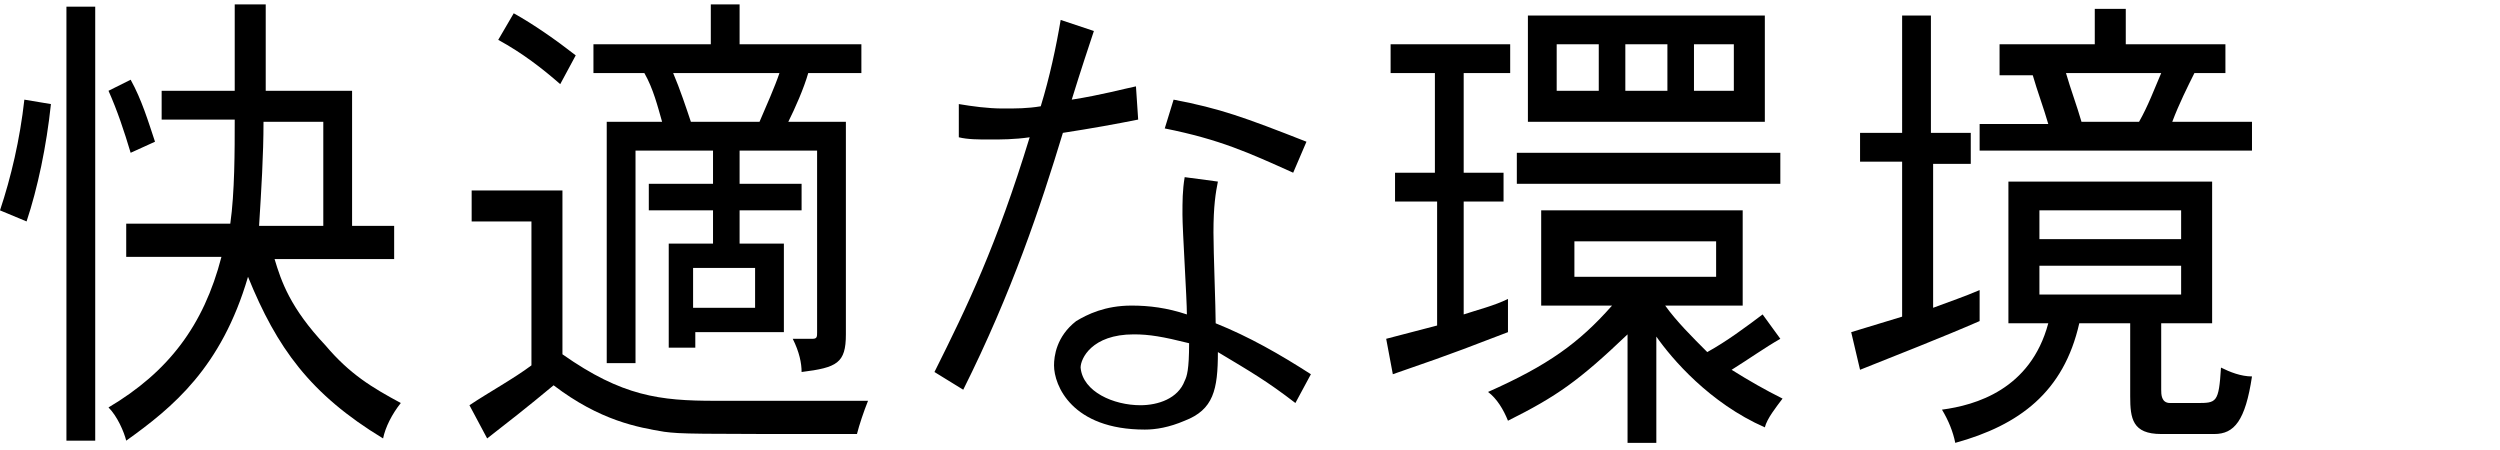
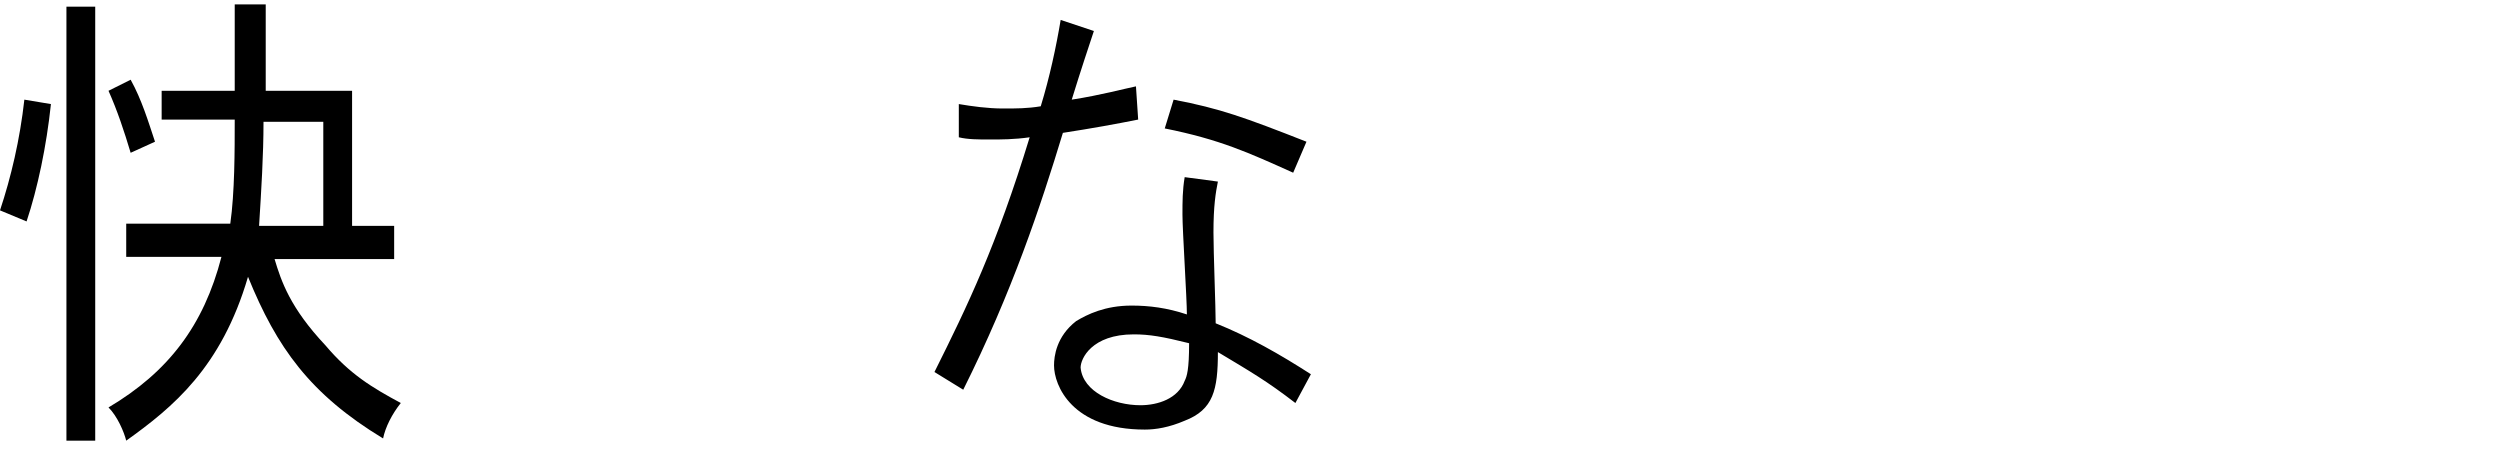
<svg xmlns="http://www.w3.org/2000/svg" version="1.1" id="a" x="0px" y="0px" viewBox="0 0 112.9 20.3" style="enable-background:new 0 0 112.9 20.3;" xml:space="preserve">
  <g>
    <g>
      <path d="M2.3,4.7C2.1,6.6,1.7,8.5,1.2,10L0,9.5c0.5-1.5,0.9-3.2,1.1-5L2.3,4.7z M4.3,0.3v19.6H3V0.3H4.3z M5.9,3.6    C6.4,4.5,6.7,5.5,7,6.4L5.9,6.9c-0.3-1-0.6-1.9-1-2.8L5.9,3.6z M12,0.2v3.9h3.9v6.1h1.9v1.5h-5.4c0.3,1,0.7,2.2,2.3,3.9    c1.1,1.3,2.1,1.9,3.4,2.6c-0.4,0.5-0.7,1.1-0.8,1.6c-3.3-2-4.8-4.1-6.1-7.3c-1.2,4.1-3.4,5.9-5.5,7.4c-0.1-0.4-0.4-1.1-0.8-1.5    c2.7-1.6,4.3-3.7,5.1-6.8H5.7v-1.5h4.7c0.2-1.4,0.2-3.3,0.2-4.7H7.3V4.1h3.3V0.2H12z M14.6,10.2V5.5h-2.7c0,1.5-0.1,3.1-0.2,4.7    H14.6z" />
-       <path d="M25.4,8.6V16c2.7,1.9,4.4,2.1,6.9,2.1h5.8c0.5,0,0.7,0,1.1,0c-0.2,0.5-0.4,1.1-0.5,1.5c-7.6,0-7.9,0-8.7-0.1    c-1.2-0.2-2.9-0.5-5-2.1c-1.2,1-2.1,1.7-3,2.4l-0.8-1.5c0.9-0.6,2-1.2,2.8-1.8V10h-2.7V8.6H25.4z M23.2,0.6    c0.9,0.5,1.9,1.2,2.8,1.9l-0.7,1.3c-0.8-0.7-1.7-1.4-2.8-2L23.2,0.6z M33.4,0.2V2h5.5v1.3h-2.4c-0.2,0.7-0.6,1.6-0.9,2.2h2.6v9.6    c0,1.3-0.4,1.5-2,1.7c0-0.4-0.1-0.9-0.4-1.5h0.9c0.2,0,0.2-0.1,0.2-0.3V6.8h-3.5v1.5h2.8v1.2h-2.8V11h2v4h-4v0.7h-1.2V11h2V9.5    h-2.9V8.3h2.9V6.8h-3.5v9.6h-1.3V5.5h2.5c-0.2-0.7-0.4-1.5-0.8-2.2h-2.3V2h5.3V0.2H33.4z M30.4,3.3C30.7,4,31,4.9,31.2,5.5h3.1    c0.3-0.7,0.7-1.6,0.9-2.2H30.4z M31.3,12.1v1.8h2.8v-1.8H31.3z" />
      <path d="M49.4,1.4c-0.2,0.6-0.6,1.8-1,3.1c1.3-0.2,2.4-0.5,2.9-0.6l0.1,1.5c-1,0.2-2.1,0.4-3.4,0.6c-1,3.3-2.3,7.2-4.5,11.6    l-1.3-0.8c1.5-3,2.8-5.7,4.3-10.6c-0.7,0.1-1.3,0.1-1.8,0.1c-0.5,0-1,0-1.4-0.1l0-1.5c0.6,0.1,1.3,0.2,2,0.2c0.6,0,1.1,0,1.7-0.1    c0.4-1.3,0.7-2.7,0.9-3.9L49.4,1.4z M55,8.2c-0.1,0.5-0.2,1.1-0.2,2.3c0,0.9,0.1,3.4,0.1,4.1c1.5,0.6,2.9,1.4,4.3,2.3l-0.7,1.3    c-1.3-1-2-1.4-3.5-2.3c0,1.7-0.2,2.6-1.5,3.1c-0.7,0.3-1.3,0.4-1.8,0.4c-3.3,0-4.1-2-4.1-2.9c0-0.4,0.1-1.3,1-2    c0.5-0.3,1.3-0.7,2.5-0.7c0.8,0,1.6,0.1,2.5,0.4c0-0.7-0.2-3.8-0.2-4.5c0-0.6,0-1.1,0.1-1.7L55,8.2z M51.5,18.3    c0.8,0,1.7-0.3,2-1.1c0.1-0.2,0.2-0.5,0.2-1.7c-1.2-0.3-1.8-0.4-2.5-0.4c-1.9,0-2.4,1.1-2.4,1.5C48.9,17.7,50.3,18.3,51.5,18.3z     M58.4,7.8c-2-0.9-3.3-1.5-5.8-2L53,4.5c2.1,0.4,3.2,0.8,6,1.9L58.4,7.8z" />
-       <path d="M68.2,2l0,1.3h-2.1v4.5h1.8v1.3h-1.8v5.1c0.6-0.2,1.4-0.4,2-0.7V15c-1.6,0.6-2,0.8-5.2,1.9l-0.3-1.6l2.3-0.6V9.1H63V7.8    h1.8V3.3h-2V2H68.2z M78.7,9.5v4.3h-3.5c0.5,0.7,1.2,1.4,1.9,2.1c0.9-0.5,1.7-1.1,2.5-1.7l0.8,1.1c-0.7,0.4-1.4,0.9-2.2,1.4    c0.8,0.5,1.5,0.9,2.3,1.3c-0.3,0.4-0.7,0.9-0.8,1.3c-2.5-1.1-4.2-3.1-4.9-4.1V20h-1.3v-4.9c-2.2,2.1-3.2,2.8-5.4,3.9    c-0.2-0.5-0.5-1-0.9-1.3c2.7-1.2,4.1-2.2,5.6-3.9h-3.2V9.5H78.7z M80.4,6.9v1.4H68.5V6.9H80.4z M79.7,0.7v4.8H69V0.7H79.7z     M70.3,2v2.1h1.9V2H70.3z M71.1,10.9v1.6h6.4v-1.6H71.1z M73.4,2v2.1h1.9V2H73.4z M76.5,2v2.1h1.8V2H76.5z" />
-       <path d="M87.2,0.7V6H89v1.4h-1.7v6.5c0.8-0.3,1.4-0.5,2.1-0.8v1.4c-1.6,0.7-3.9,1.6-5.4,2.2L83.6,15l2.3-0.7v-7H84V6h1.9V0.7H87.2    z M99.9,8.2v6.4h-2.3v3c0,0.2,0,0.6,0.4,0.6h1.2c0.9,0,1,0,1.1-1.6c0.4,0.2,0.9,0.4,1.4,0.4c-0.3,2-0.8,2.6-1.7,2.6h-2.4    c-1.3,0-1.4-0.7-1.4-1.7v-3.3h-2.3c-0.7,3.1-2.7,4.6-5.6,5.4c-0.1-0.5-0.3-1-0.6-1.5c1.5-0.2,4-0.9,4.8-3.9h-1.8V8.2H99.9z     M96,0.4V2h4.5v1.3h-1.4c-0.3,0.6-0.7,1.4-1,2.2h3.6v1.3H89.4V5.6h3.1c-0.2-0.7-0.5-1.5-0.7-2.2h-1.5V2h4.3V0.4H96z M92.1,9.5v1.3    h6.4V9.5H92.1z M92.1,12v1.3h6.4V12H92.1z M93.3,3.3c0.2,0.7,0.5,1.5,0.7,2.2h2.6c0.4-0.7,0.7-1.5,1-2.2H93.3z" />
    </g>
  </g>
</svg>